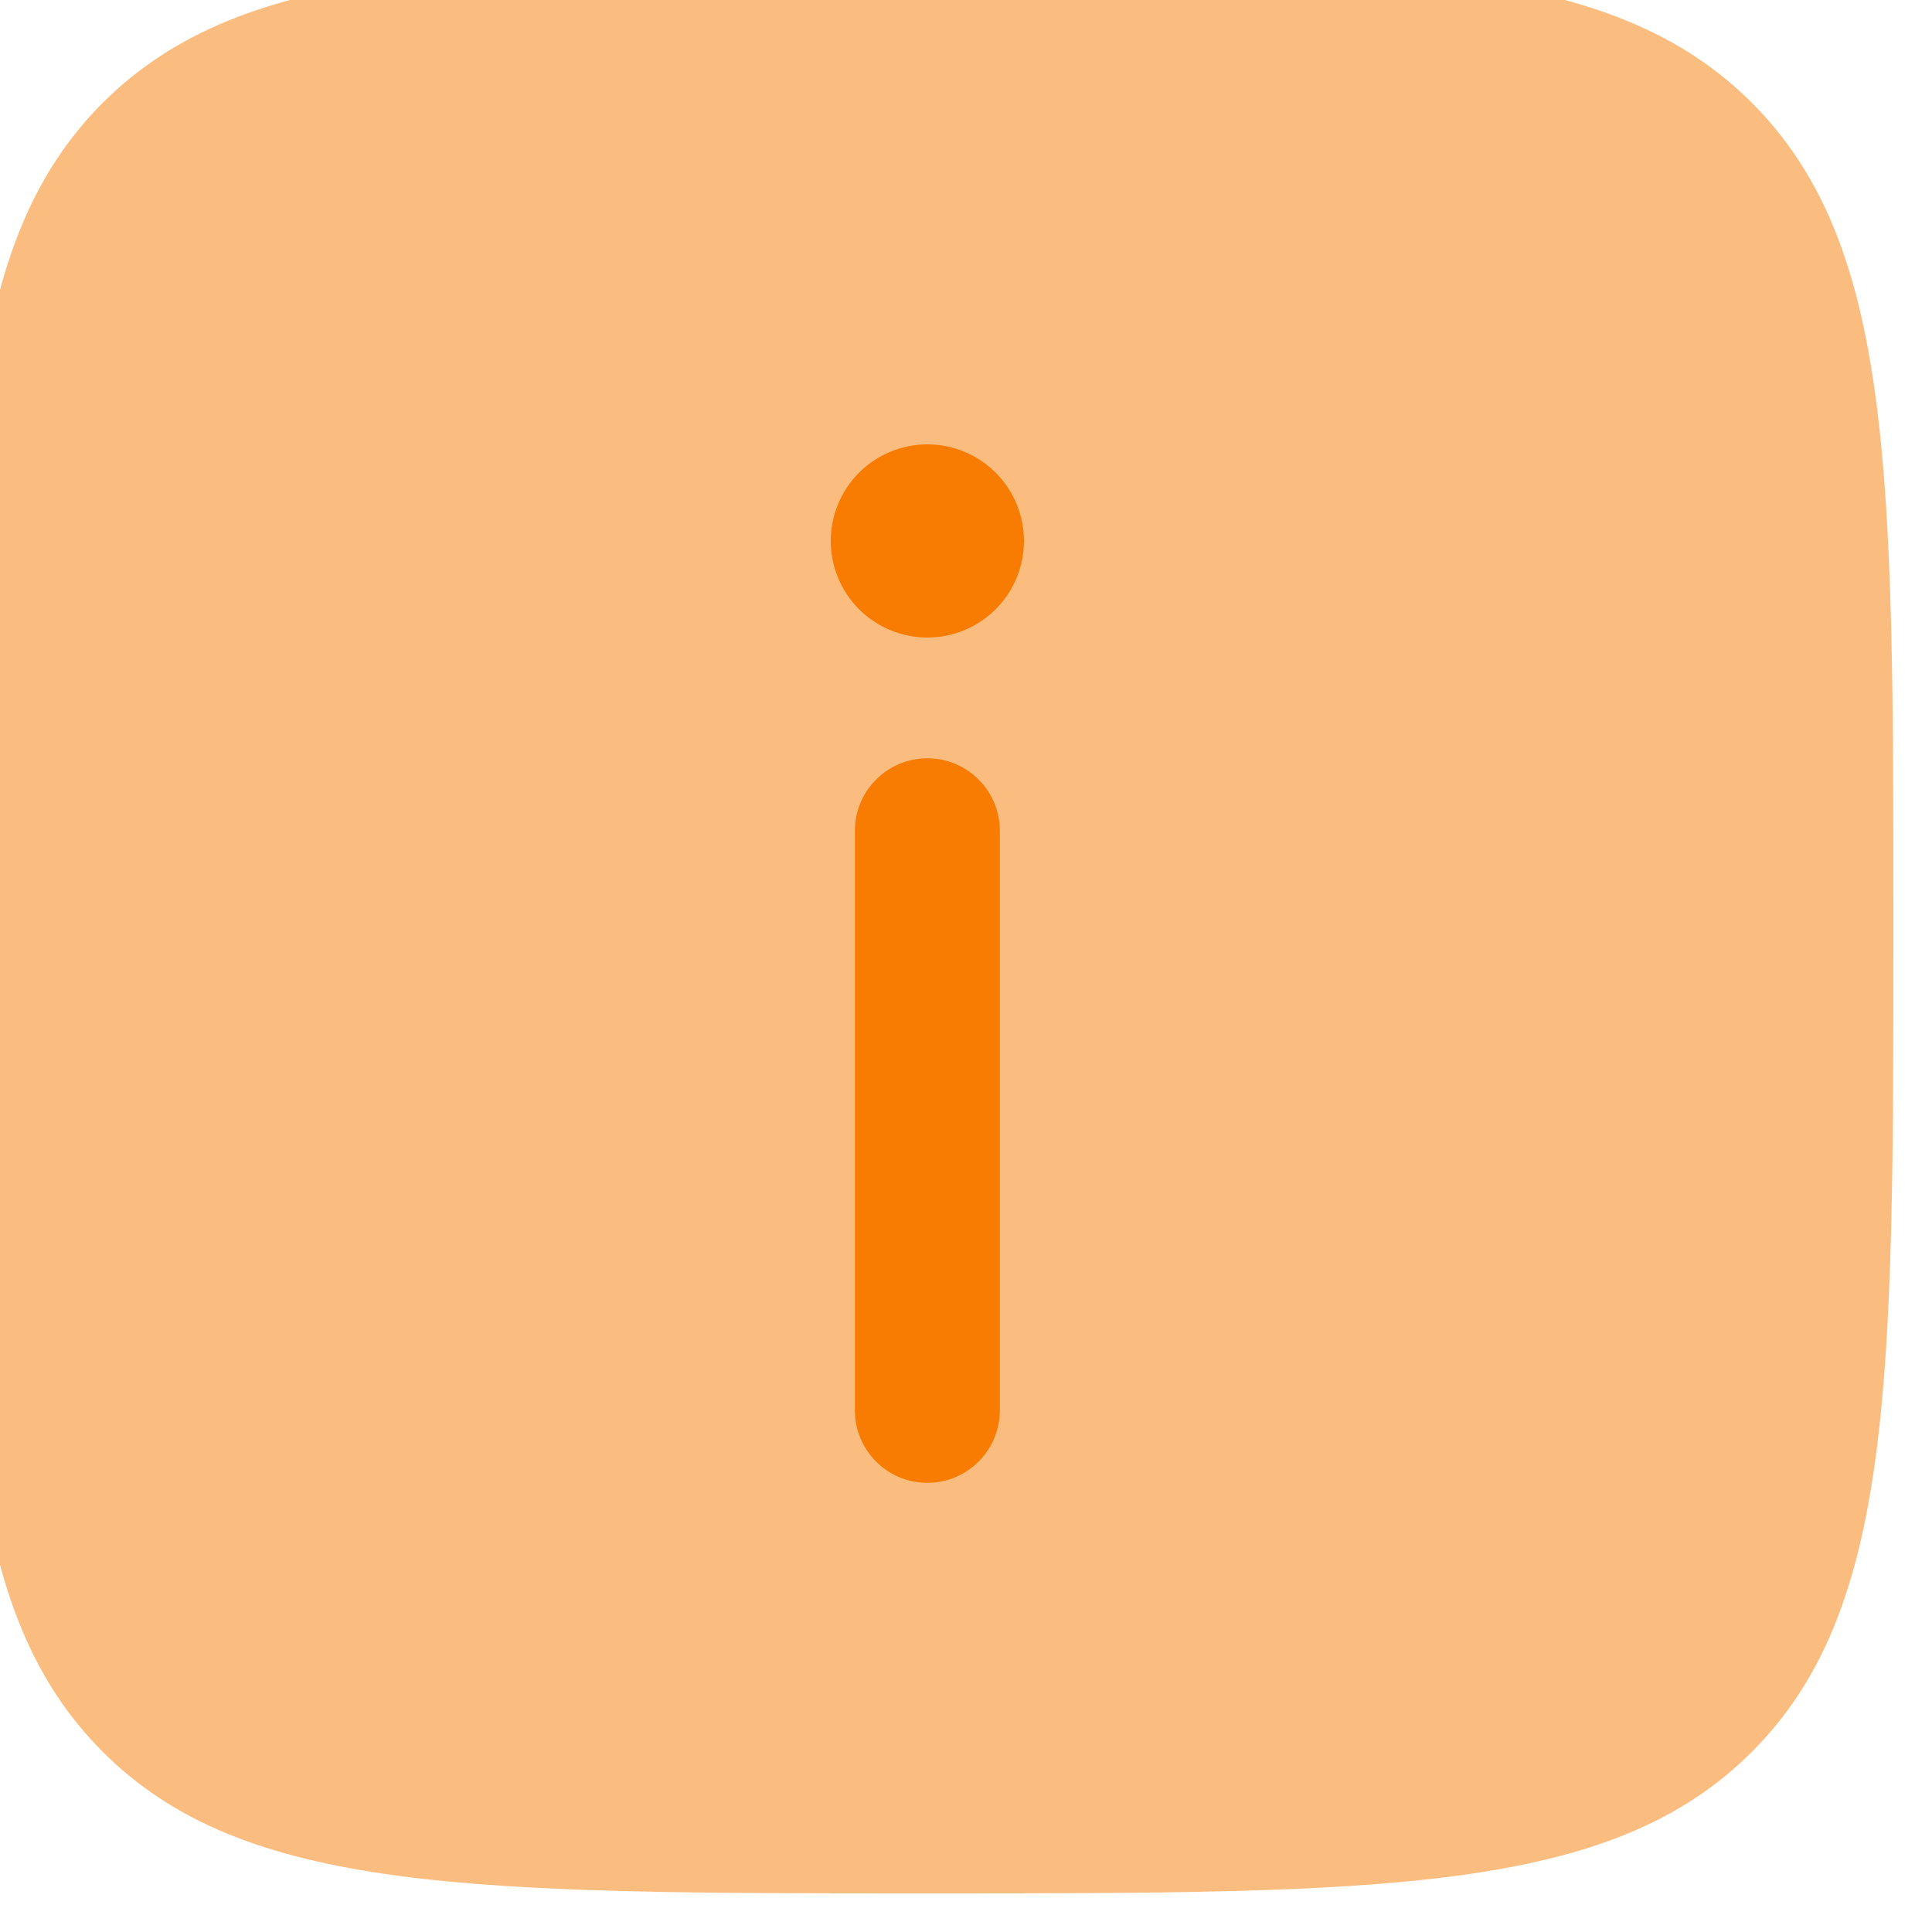
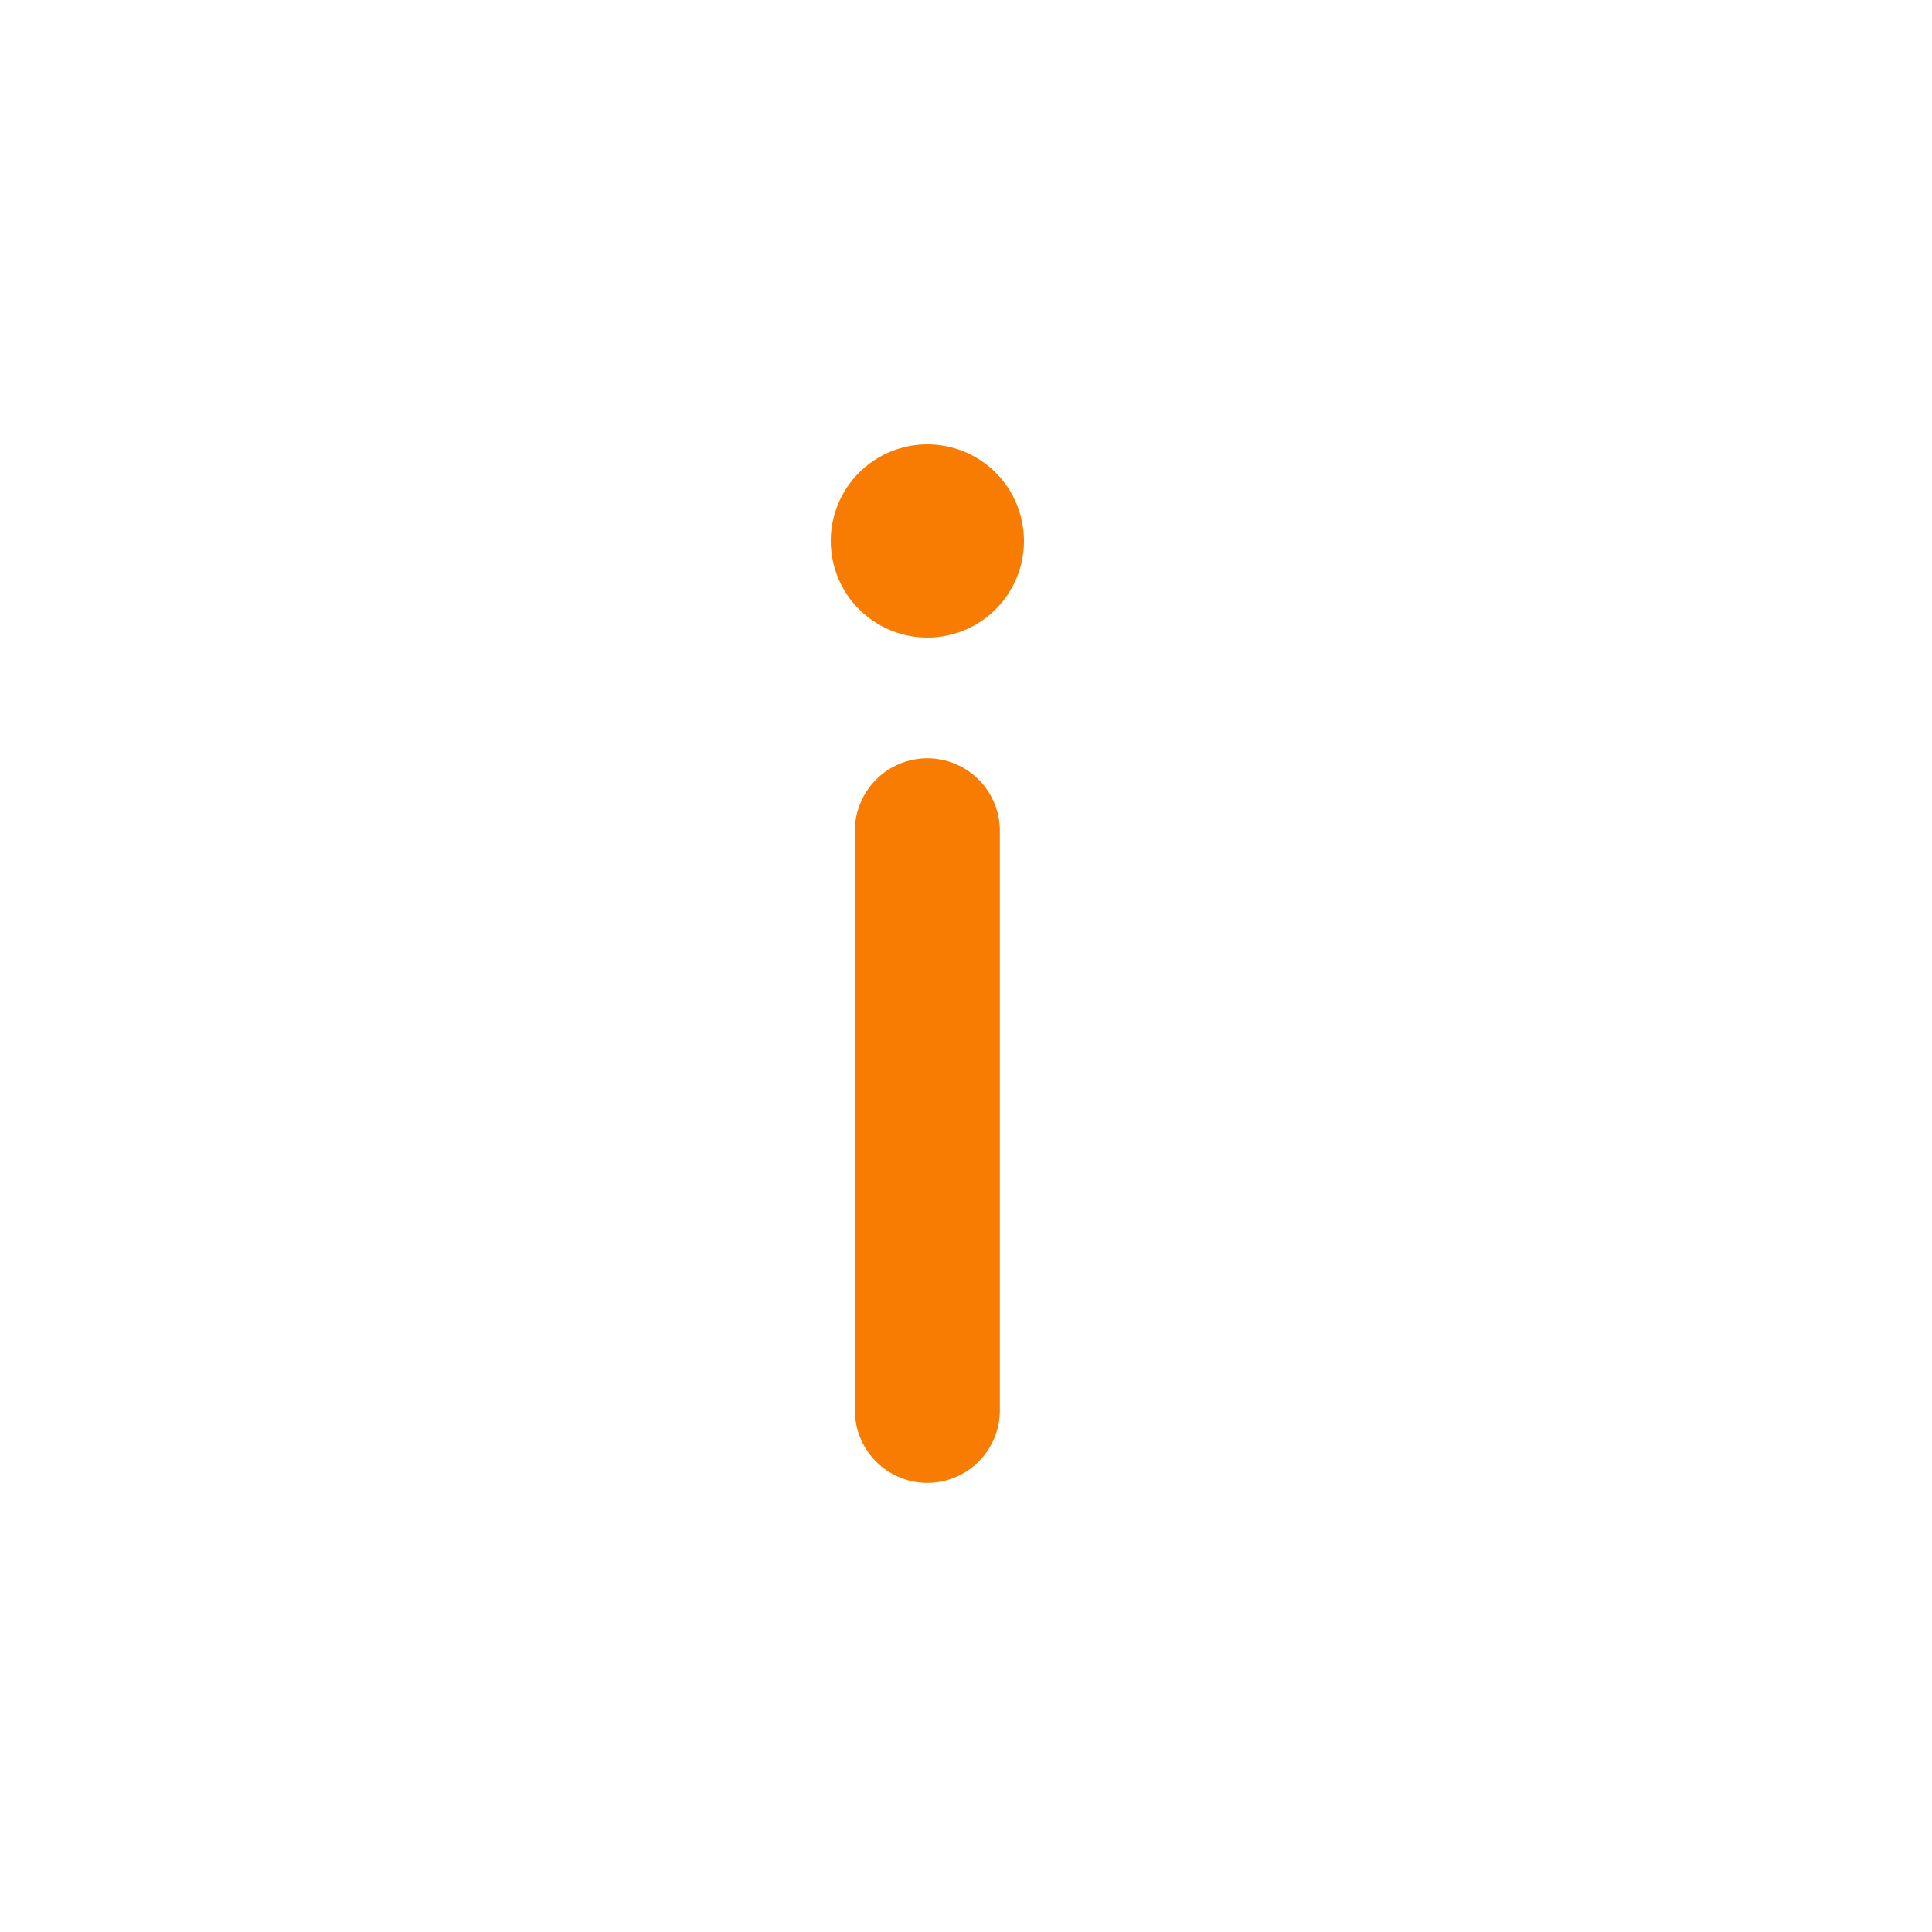
<svg xmlns="http://www.w3.org/2000/svg" width="25" height="25" viewBox="0 0 25 25" fill="none">
  <g clip-path="url(#clip0_3029_1341)">
-     <path opacity="0.5" d="M12 24.5C6.107 24.5 3.161 24.5 1.33 22.669C-0.5 20.84 -0.5 17.892 -0.5 12C-0.5 6.107 -0.5 3.161 1.33 1.33C3.163 -0.5 6.107 -0.5 12 -0.5C17.892 -0.5 20.839 -0.5 22.669 1.33C24.5 3.163 24.5 6.107 24.5 12C24.5 17.892 24.5 20.839 22.669 22.669C20.84 24.5 17.892 24.5 12 24.5Z" fill="#f77c01" />
    <path d="M12 19.188C12.249 19.188 12.487 19.089 12.663 18.913C12.839 18.737 12.938 18.499 12.938 18.25V10.75C12.938 10.501 12.839 10.263 12.663 10.087C12.487 9.911 12.249 9.812 12 9.812C11.751 9.812 11.513 9.911 11.337 10.087C11.161 10.263 11.062 10.501 11.062 10.75V18.25C11.062 18.767 11.482 19.188 12 19.188ZM12 5.75C12.332 5.75 12.649 5.882 12.884 6.116C13.118 6.351 13.25 6.668 13.25 7C13.25 7.332 13.118 7.649 12.884 7.884C12.649 8.118 12.332 8.25 12 8.25C11.668 8.25 11.351 8.118 11.116 7.884C10.882 7.649 10.75 7.332 10.75 7C10.75 6.668 10.882 6.351 11.116 6.116C11.351 5.882 11.668 5.75 12 5.75Z" fill="#f77c01" />
  </g>
  <defs>
    <clipPath id="clip0_3029_1341">
      <rect width="25" height="25" fill="white" />
    </clipPath>
  </defs>
</svg>